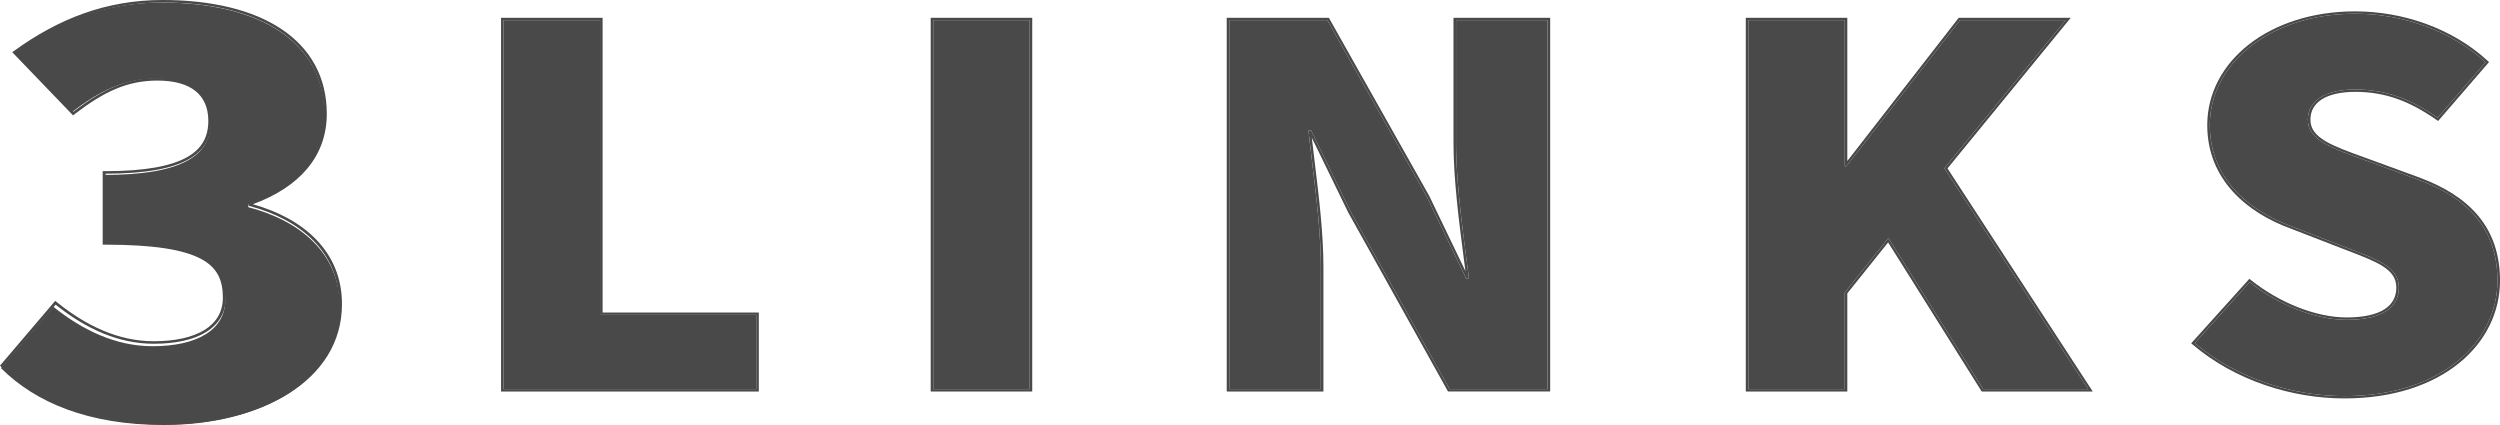
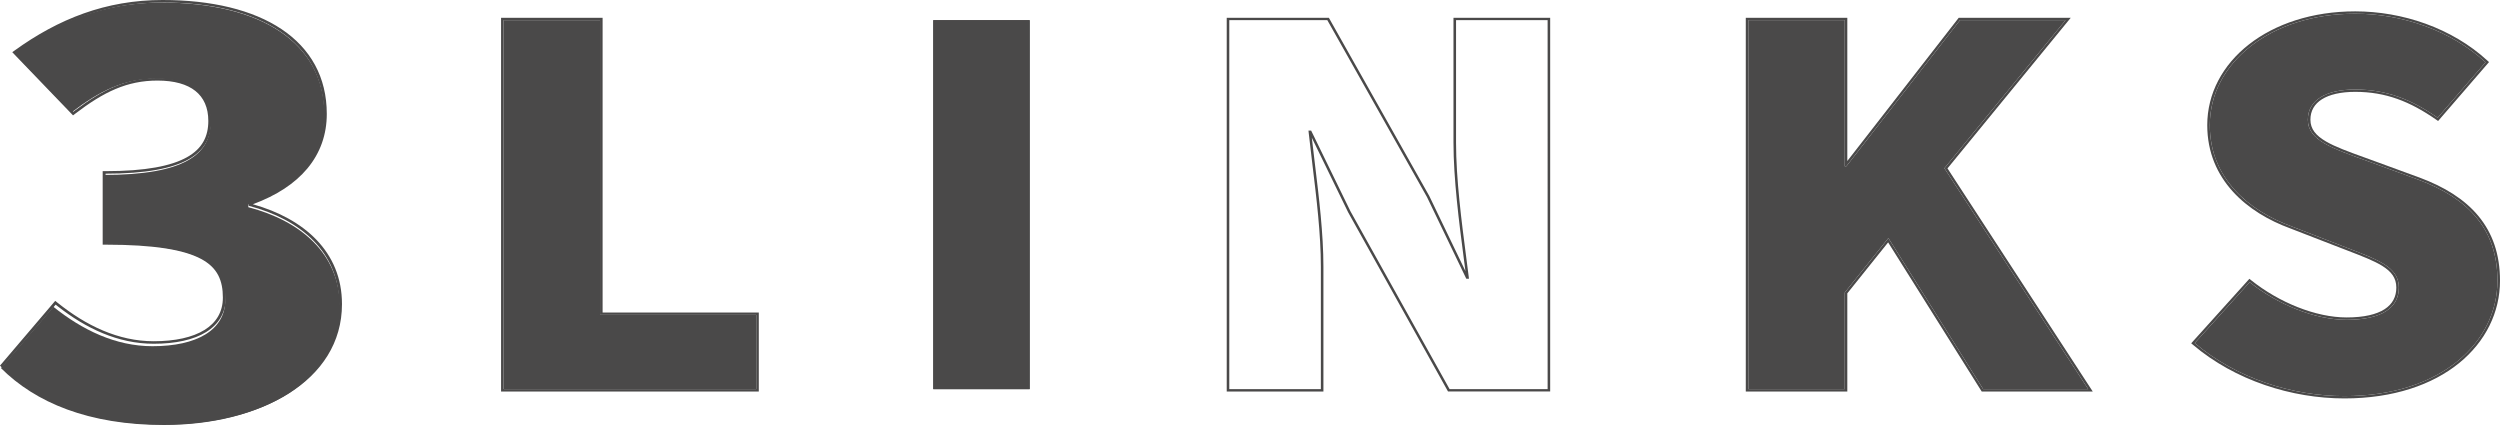
<svg xmlns="http://www.w3.org/2000/svg" id="_レイヤー_1" data-name="レイヤー 1" viewBox="0 0 212 36.04">
  <defs>
    <style>
      .cls-1 {
        fill-rule: evenodd;
      }

      .cls-1, .cls-2 {
        fill: #4a4949;
        stroke-width: 0px;
      }
    </style>
  </defs>
  <path class="cls-2" d="M198.811,33.588c-4.431,0-9.181-1.512-12.698-4.494l4.659-5.166c2.375,1.89,5.527,3.192,8.222,3.192,3.014,0,4.43-1.05,4.43-2.73,0-1.806-1.873-2.394-4.796-3.528l-4.339-1.68c-3.562-1.302-6.897-4.032-6.897-8.568,0-5.25,5.116-9.45,12.332-9.45,3.928,0,8.085,1.386,11.054,4.116l-4.065,4.704c-2.238-1.554-4.339-2.394-6.989-2.394-2.512,0-4.019.924-4.019,2.562,0,1.764,2.101,2.436,5.116,3.528l4.247,1.554c4.202,1.554,6.715,4.158,6.715,8.568,0,5.208-4.751,9.786-12.972,9.786Z" />
  <path class="cls-1" d="M186.113,29.094c3.517,2.982,8.267,4.494,12.698,4.494,8.221,0,12.971-4.578,12.971-9.786,0-4.41-2.512-7.014-6.714-8.568l-4.247-1.554c-.141-.051-.279-.101-.415-.15-2.791-1.007-4.701-1.696-4.701-3.378,0-1.638,1.507-2.562,4.019-2.562,2.65,0,4.751.84,6.989,2.394l4.065-4.704c-2.969-2.73-7.126-4.116-11.054-4.116-7.216,0-12.332,4.2-12.332,9.45,0,4.536,3.334,7.266,6.897,8.568l4.339,1.68c.2.077.394.152.584.225,2.586.995,4.212,1.62,4.212,3.303,0,1.68-1.416,2.73-4.43,2.73-2.633,0-5.702-1.243-8.056-3.062-.056-.043-.111-.086-.166-.13l-4.659,5.166ZM198.544,21.046l-4.335-1.679c-.001-0-.002-.001-.002-.001-3.611-1.32-7.032-4.107-7.032-8.753,0-5.39,5.247-9.65,12.549-9.65,3.98,0,8.194,1.403,11.207,4.175l.138.126-4.318,4.997-.169-.118c-2.213-1.536-4.269-2.354-6.858-2.354-1.231,0-2.187.227-2.828.632-.631.398-.973.977-.973,1.73,0,.787.457,1.342,1.326,1.847.799.465,1.906.865,3.241,1.347.134.049.271.098.41.148l4.249,1.554c2.125.786,3.841,1.844,5.025,3.278,1.186,1.436,1.826,3.234,1.826,5.476,0,5.341-4.874,9.986-13.189,9.986-4.481,0-9.285-1.528-12.845-4.547l-.152-.129,4.933-5.469.167.134c2.348,1.868,5.451,3.143,8.08,3.143,1.485,0,2.541-.26,3.22-.699.668-.432.993-1.05.993-1.831,0-.417-.108-.755-.306-1.048-.2-.295-.499-.554-.9-.802-.701-.432-1.67-.805-2.872-1.268-.189-.073-.384-.148-.585-.226,0-0,0,0,0,0Z" />
  <path class="cls-2" d="M148.259,33V1.71h8.176v12.39h.137l9.637-12.39h8.953l-10.277,12.558,12.195,18.732h-8.907l-8.038-12.81-3.7,4.62v8.19h-8.176Z" />
  <path class="cls-1" d="M148.259,33h8.176v-8.19l3.7-4.62,8.038,12.81h8.907l-12.195-18.732,10.277-12.558h-8.953l-9.637,12.39h-.137V1.71h-8.176v31.29ZM156.652,13.653V1.51h-8.61v31.69h8.61v-8.324l3.461-4.321,7.935,12.645h9.416l-12.317-18.919,10.45-12.771h-9.499l-9.446,12.143Z" />
-   <path class="cls-2" d="M104.244,33V1.71h8.312l8.45,14.994,3.334,6.93h.229c-.411-3.318-1.096-7.812-1.096-11.55V1.71h7.764v31.29h-8.312l-8.405-15.078-3.334-6.846h-.228c.365,3.486,1.05,7.77,1.05,11.55v10.374h-7.764Z" />
  <path class="cls-1" d="M104.244,33h7.765v-10.374c0-2.786-.373-5.845-.715-8.657-.113-.931-.223-1.835-.315-2.693-.007-.067-.014-.134-.021-.2h.228l3.335,6.846,8.404,15.078h8.313V1.71h-7.765v10.374c0,3.099.471,6.717.866,9.754.072.553.141,1.087.205,1.596.009.067.017.134.025.2h-.228l-3.335-6.93-8.449-14.994h-8.313v31.29ZM124.269,22.991l-3.064-6.368-8.516-15.113h-8.663v31.69h8.2v-10.574c0-2.798-.374-5.875-.717-8.69-.094-.776-.186-1.532-.267-2.257l3.08,6.324,8.47,15.196h8.663V1.51h-8.2v10.574c0,3.112.473,6.745.868,9.783.051.385.099.76.146,1.124Z" />
  <path class="cls-2" d="M79.141,33V1.71h8.176v31.29h-8.176Z" />
-   <path class="cls-1" d="M79.141,33h8.176V1.71h-8.176v31.29ZM78.923,33.2V1.51h8.611v31.69h-8.611Z" />
+   <path class="cls-1" d="M79.141,33h8.176V1.71h-8.176v31.29ZM78.923,33.2V1.51h8.611h-8.611Z" />
  <path class="cls-2" d="M42.708,33V1.71h8.176v24.99h13.246v6.3h-21.421Z" />
  <path class="cls-1" d="M42.708,33h21.421v-6.3h-13.246V1.71h-8.176v31.29ZM51.101,26.5V1.51h-8.611v31.69h21.856v-6.7h-13.246Z" />
  <path class="cls-2" d="M13.903,36.04c-6.396,0-10.895-1.903-13.822-4.826l4.445-5.197c2.439,1.949,5.258,3.341,8.401,3.341,3.74,0,6.179-1.346,6.179-3.944,0-2.97-1.843-4.733-10.299-4.733v-5.847c6.884,0,9.052-1.763,9.052-4.501,0-2.367-1.626-3.666-4.607-3.666-2.71,0-4.77,1.021-7.209,2.877L1.166,4.485C4.906,1.794,8.917.216,13.687.216c8.347,0,13.822,3.341,13.822,9.513,0,3.434-2.168,6.125-6.45,7.61v.232c4.445,1.16,7.751,3.944,7.751,8.399,0,6.45-6.884,10.07-14.906,10.07Z" />
  <path class="cls-1" d="M0,31.004l4.682-5.492.205.165c2.392,1.917,5.123,3.26,8.145,3.26,1.821,0,3.292-.329,4.301-.951.998-.614,1.566-1.527,1.566-2.752,0-.72-.112-1.349-.394-1.891-.28-.538-.736-1.001-1.447-1.383-1.438-.772-3.924-1.212-8.102-1.212h-.249v-6.234h.249c3.392,0,5.571-.437,6.898-1.181,1.304-.73,1.811-1.772,1.811-3.075,0-1.133-.387-1.979-1.094-2.544-.71-.568-1.781-.881-3.216-.881-2.592,0-4.573.973-6.969,2.803l-.193.148L1.041,4.426l.189-.137C4.965,1.593,8.99,0,13.783,0c4.166,0,7.646.836,10.091,2.47,2.453,1.639,3.838,4.066,3.838,7.19,0,1.745-.55,3.31-1.649,4.629-1.053,1.263-2.601,2.288-4.624,3.031,4.333,1.217,7.561,4.025,7.561,8.467,0,3.276-1.747,5.838-4.501,7.574-2.748,1.732-6.491,2.639-10.501,2.639-6.393,0-10.919-1.911-13.869-4.867l-.129-.129ZM21.079,17.217c4.238-1.474,6.384-4.147,6.384-7.557C27.463,3.532,22.045.214,13.783.214,9.062.214,5.093,1.781,1.391,4.453l4.828,5.022c.063-.048.125-.095.187-.142,2.333-1.753,4.335-2.715,6.948-2.715,2.95,0,4.56,1.29,4.56,3.64,0,2.719-2.146,4.469-8.959,4.469v5.806c8.369,0,10.193,1.751,10.193,4.7,0,2.58-2.414,3.917-6.116,3.917-3.032,0-5.759-1.313-8.13-3.171-.062-.048-.123-.097-.184-.146L.318,30.994c2.897,2.903,7.349,4.792,13.68,4.792,7.94,0,14.753-3.594,14.753-9.999,0-4.423-3.272-7.188-7.671-8.34v-.23Z" />
</svg>